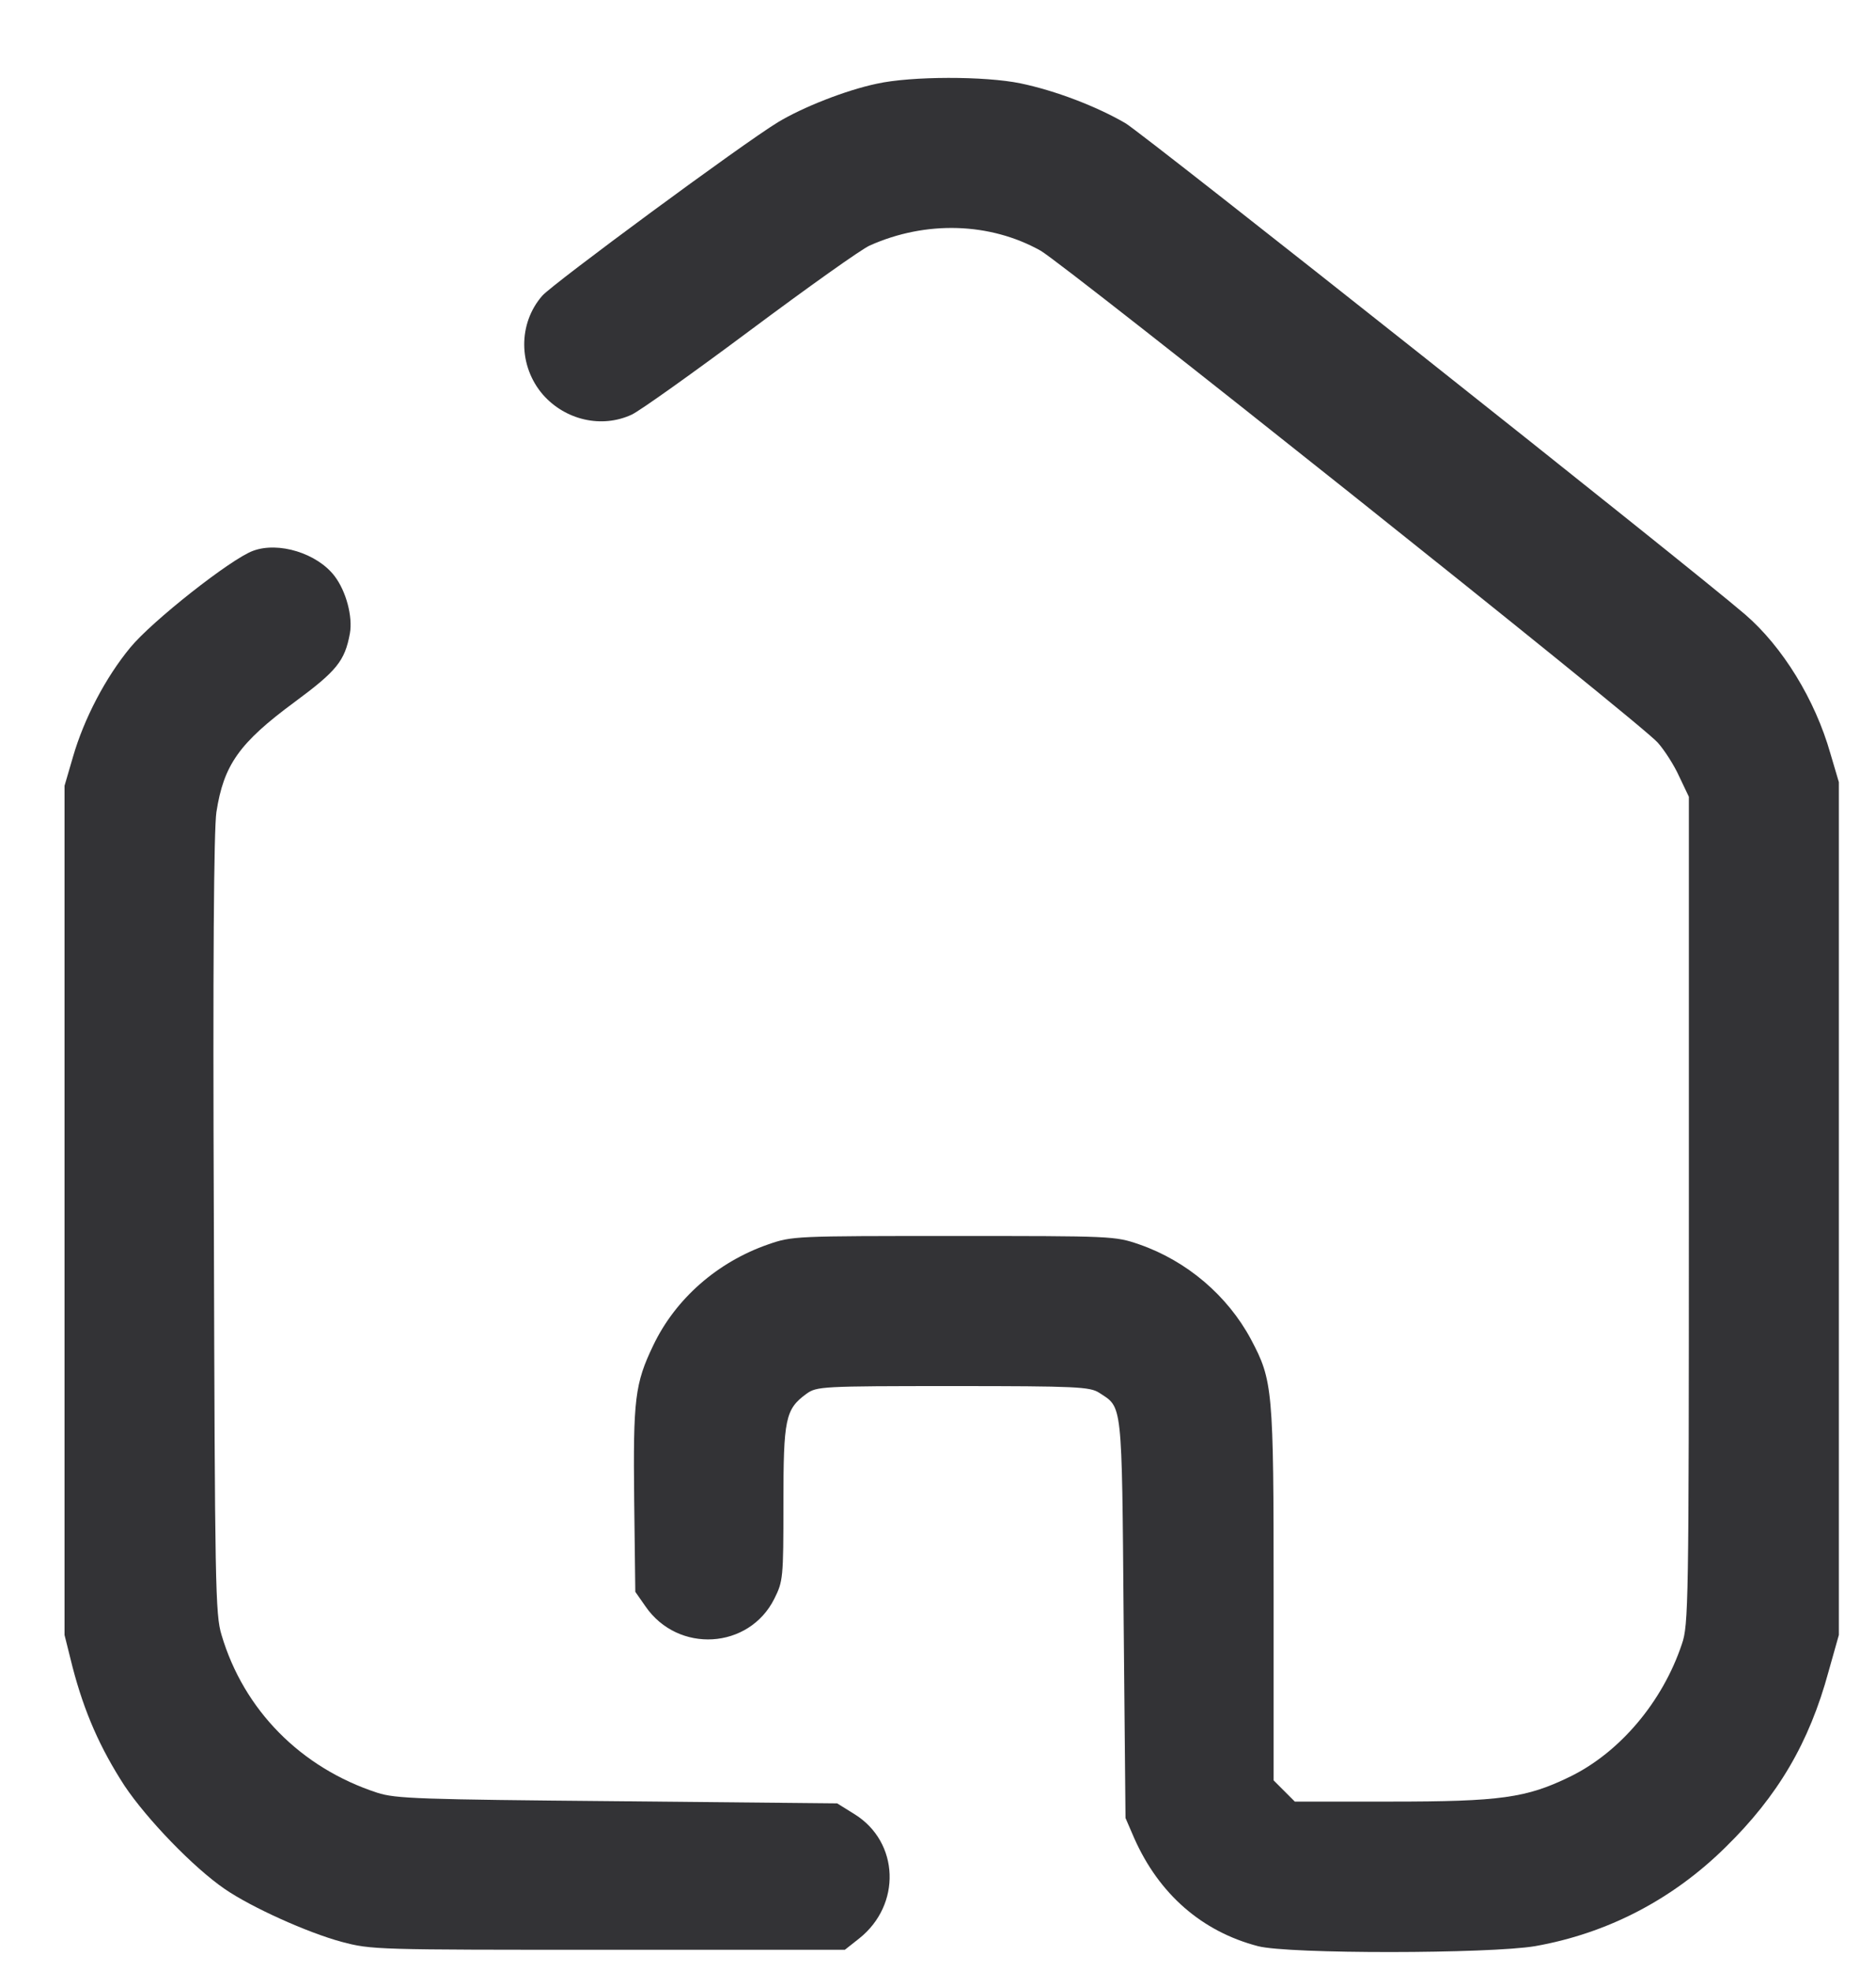
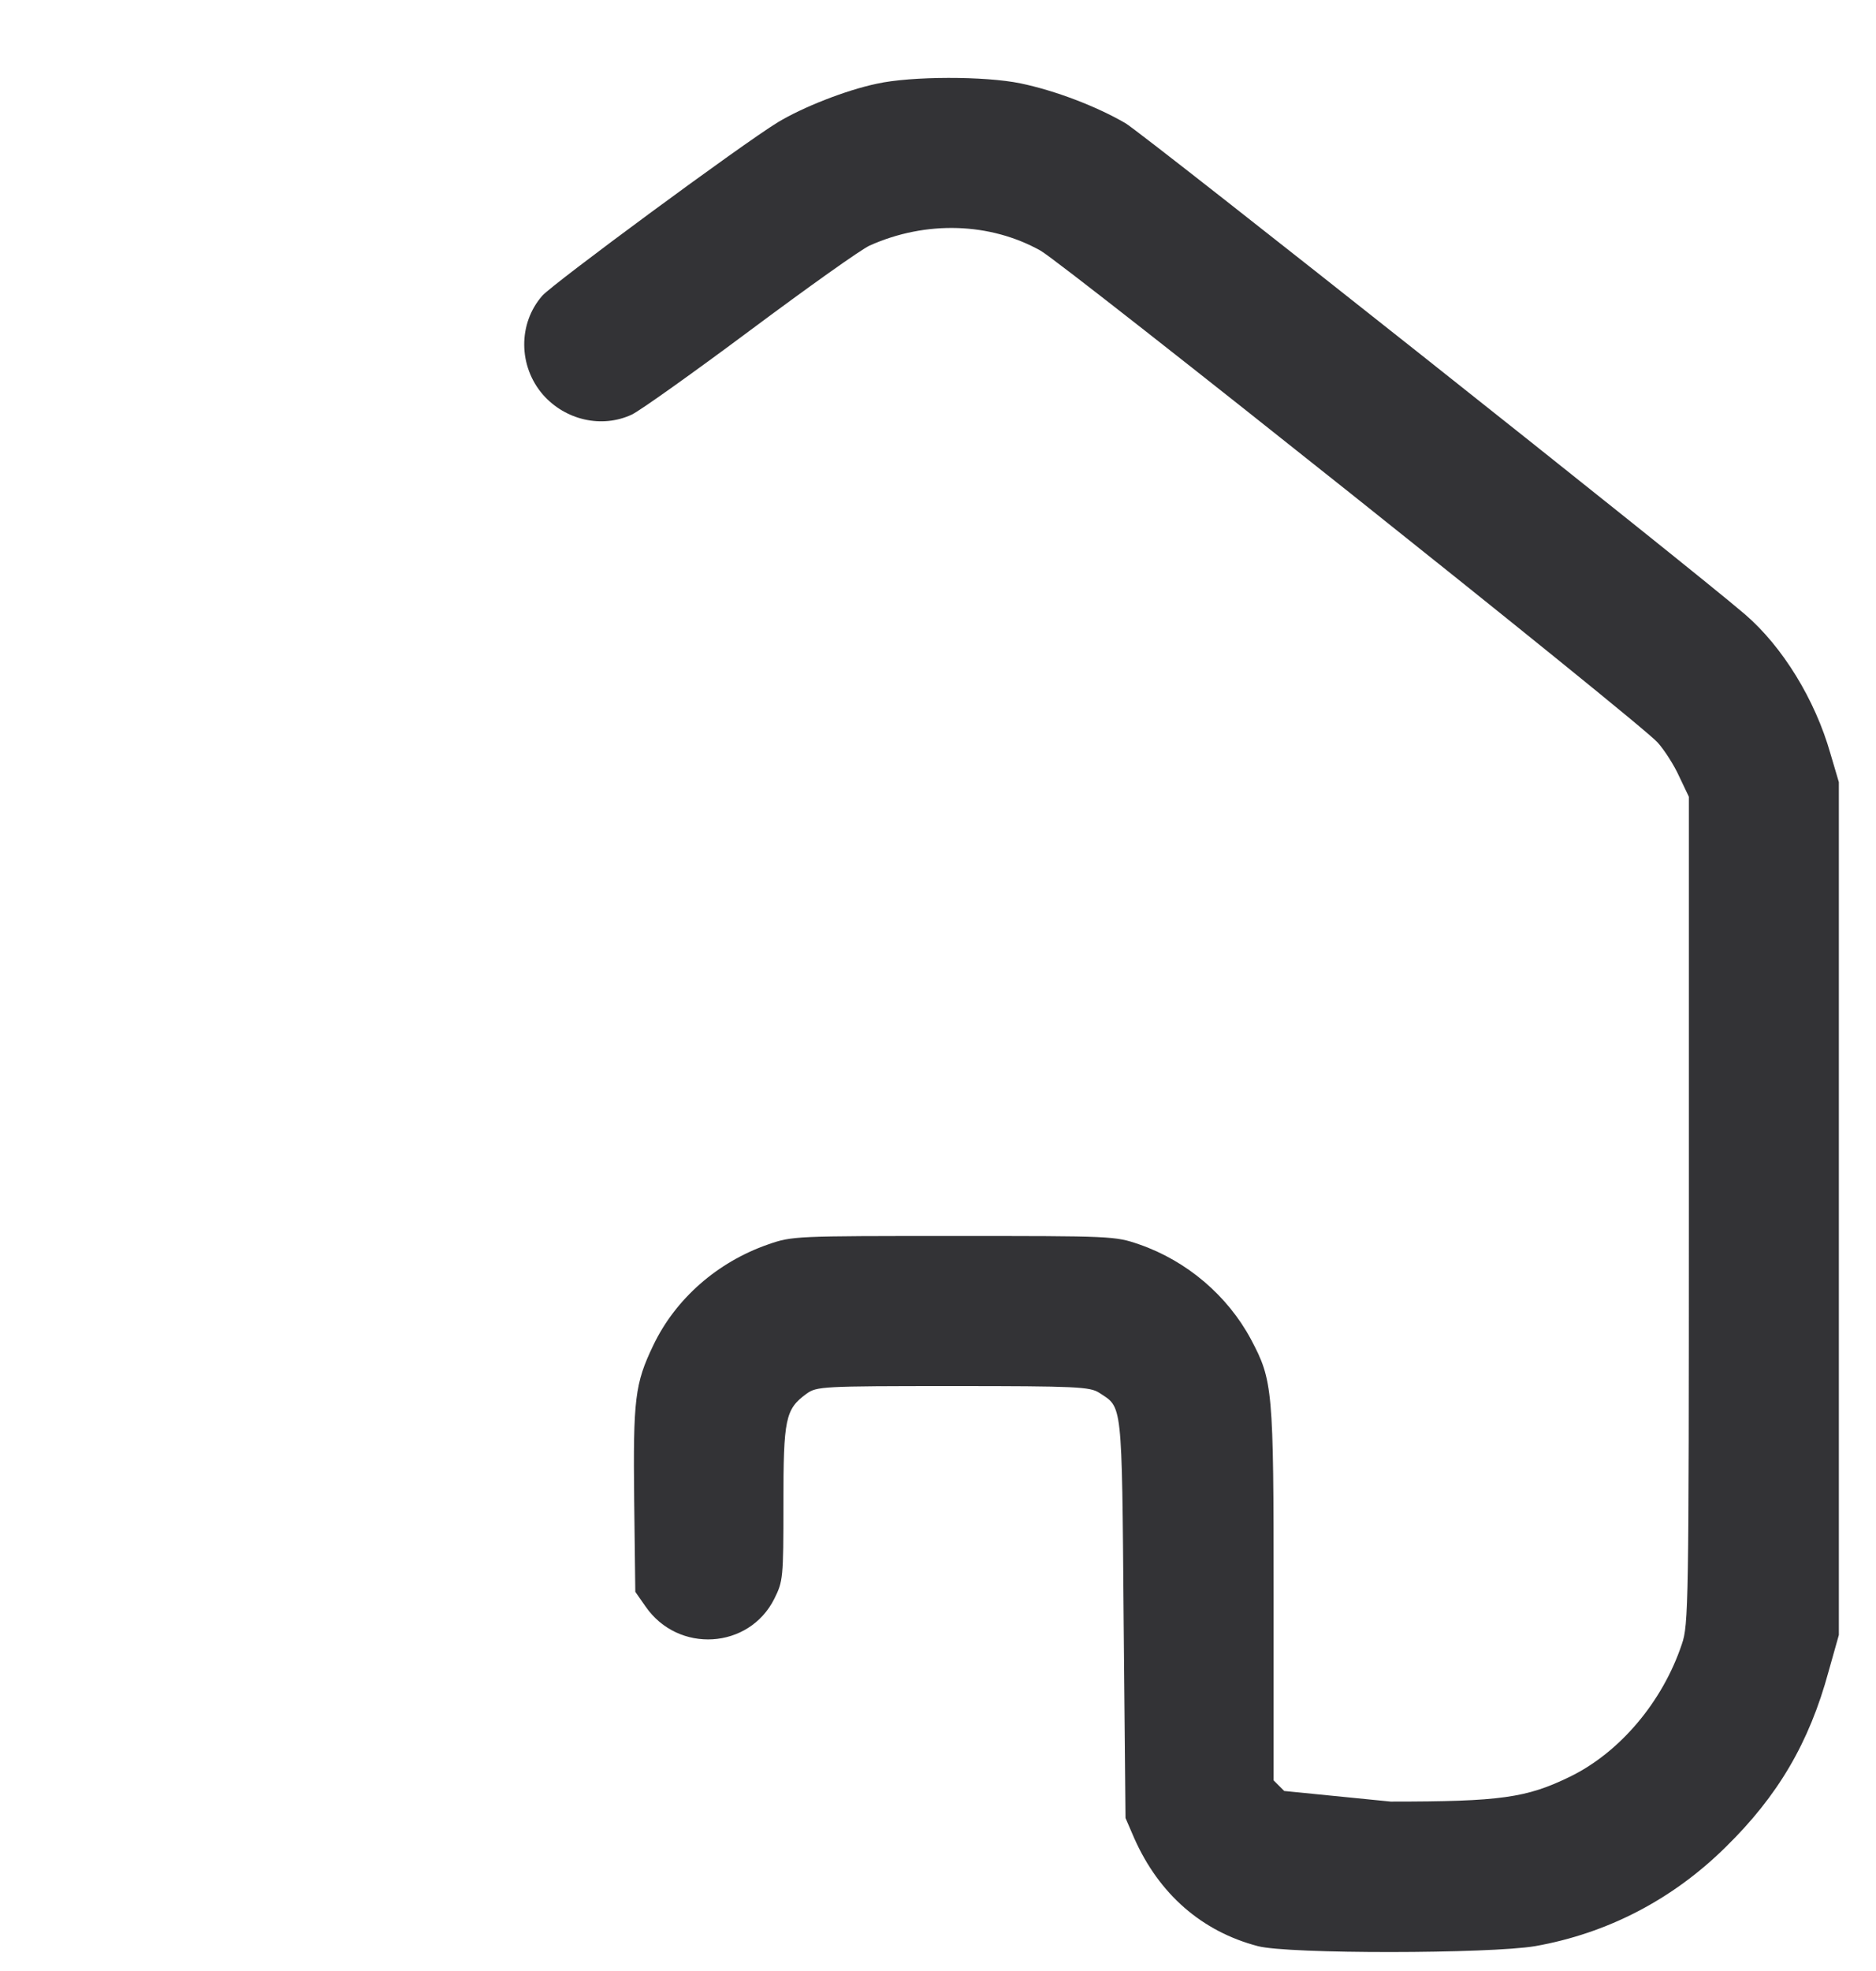
<svg xmlns="http://www.w3.org/2000/svg" width="20" height="21" viewBox="0 0 20 21" fill="none">
-   <path d="M9.347 0.892C9.015 0.962 8.559 1.142 8.294 1.302C7.915 1.532 5.895 3.022 5.782 3.15C5.521 3.447 5.525 3.903 5.79 4.207C6.028 4.476 6.414 4.566 6.734 4.418C6.819 4.379 7.389 3.973 8.001 3.517C8.613 3.061 9.183 2.655 9.272 2.616C9.873 2.347 10.556 2.37 11.094 2.671C11.359 2.823 17.494 7.705 17.673 7.912C17.743 7.99 17.849 8.154 17.903 8.275L18.005 8.489V12.896C18.005 17.101 18.001 17.315 17.93 17.518C17.724 18.134 17.267 18.672 16.737 18.93C16.273 19.156 15.996 19.195 14.826 19.195H13.804L13.691 19.082L13.578 18.969V16.984C13.578 14.796 13.57 14.71 13.336 14.269C13.087 13.805 12.654 13.435 12.147 13.259C11.886 13.169 11.862 13.169 10.166 13.169C8.473 13.169 8.446 13.169 8.188 13.259C7.65 13.446 7.202 13.836 6.964 14.335C6.769 14.741 6.749 14.905 6.761 15.985L6.773 16.96L6.882 17.116C7.229 17.619 7.985 17.573 8.255 17.034C8.348 16.847 8.352 16.816 8.352 16.02C8.352 15.116 8.372 15.014 8.598 14.85C8.707 14.772 8.754 14.768 10.162 14.768C11.48 14.768 11.62 14.776 11.718 14.839C11.967 15.002 11.96 14.905 11.979 17.245L11.999 19.37L12.092 19.585C12.357 20.182 12.814 20.579 13.41 20.735C13.734 20.821 15.883 20.817 16.367 20.735C17.135 20.599 17.829 20.24 18.395 19.682C18.956 19.133 19.288 18.567 19.494 17.81L19.604 17.42V12.877V8.333L19.514 8.029C19.35 7.452 19.003 6.89 18.605 6.547C18.016 6.04 12.201 1.434 11.999 1.313C11.691 1.134 11.254 0.966 10.879 0.888C10.501 0.81 9.717 0.81 9.347 0.892Z" fill="#333336" />
-   <path d="M2.697 5.869C2.463 5.954 1.621 6.617 1.39 6.898C1.125 7.218 0.895 7.659 0.778 8.064L0.688 8.372V12.896V17.42L0.774 17.764C0.899 18.243 1.067 18.625 1.328 19.027C1.566 19.382 2.061 19.897 2.397 20.127C2.681 20.322 3.278 20.591 3.641 20.689C3.961 20.774 4.003 20.774 6.488 20.774H9.007L9.159 20.654C9.612 20.295 9.588 19.628 9.113 19.331L8.925 19.214L6.581 19.191C4.471 19.172 4.218 19.164 4.023 19.101C3.208 18.836 2.599 18.22 2.362 17.42C2.295 17.202 2.291 16.894 2.28 13.052C2.268 10.276 2.28 8.833 2.307 8.653C2.385 8.15 2.549 7.916 3.142 7.479C3.59 7.148 3.676 7.042 3.73 6.75C3.762 6.571 3.691 6.301 3.567 6.138C3.383 5.896 2.97 5.767 2.697 5.869Z" fill="#333336" />
+   <path d="M9.347 0.892C9.015 0.962 8.559 1.142 8.294 1.302C7.915 1.532 5.895 3.022 5.782 3.15C5.521 3.447 5.525 3.903 5.79 4.207C6.028 4.476 6.414 4.566 6.734 4.418C6.819 4.379 7.389 3.973 8.001 3.517C8.613 3.061 9.183 2.655 9.272 2.616C9.873 2.347 10.556 2.37 11.094 2.671C11.359 2.823 17.494 7.705 17.673 7.912C17.743 7.99 17.849 8.154 17.903 8.275L18.005 8.489V12.896C18.005 17.101 18.001 17.315 17.93 17.518C17.724 18.134 17.267 18.672 16.737 18.93C16.273 19.156 15.996 19.195 14.826 19.195L13.691 19.082L13.578 18.969V16.984C13.578 14.796 13.57 14.71 13.336 14.269C13.087 13.805 12.654 13.435 12.147 13.259C11.886 13.169 11.862 13.169 10.166 13.169C8.473 13.169 8.446 13.169 8.188 13.259C7.65 13.446 7.202 13.836 6.964 14.335C6.769 14.741 6.749 14.905 6.761 15.985L6.773 16.96L6.882 17.116C7.229 17.619 7.985 17.573 8.255 17.034C8.348 16.847 8.352 16.816 8.352 16.02C8.352 15.116 8.372 15.014 8.598 14.85C8.707 14.772 8.754 14.768 10.162 14.768C11.48 14.768 11.62 14.776 11.718 14.839C11.967 15.002 11.96 14.905 11.979 17.245L11.999 19.37L12.092 19.585C12.357 20.182 12.814 20.579 13.41 20.735C13.734 20.821 15.883 20.817 16.367 20.735C17.135 20.599 17.829 20.24 18.395 19.682C18.956 19.133 19.288 18.567 19.494 17.81L19.604 17.42V12.877V8.333L19.514 8.029C19.35 7.452 19.003 6.89 18.605 6.547C18.016 6.04 12.201 1.434 11.999 1.313C11.691 1.134 11.254 0.966 10.879 0.888C10.501 0.81 9.717 0.81 9.347 0.892Z" fill="#333336" />
</svg>